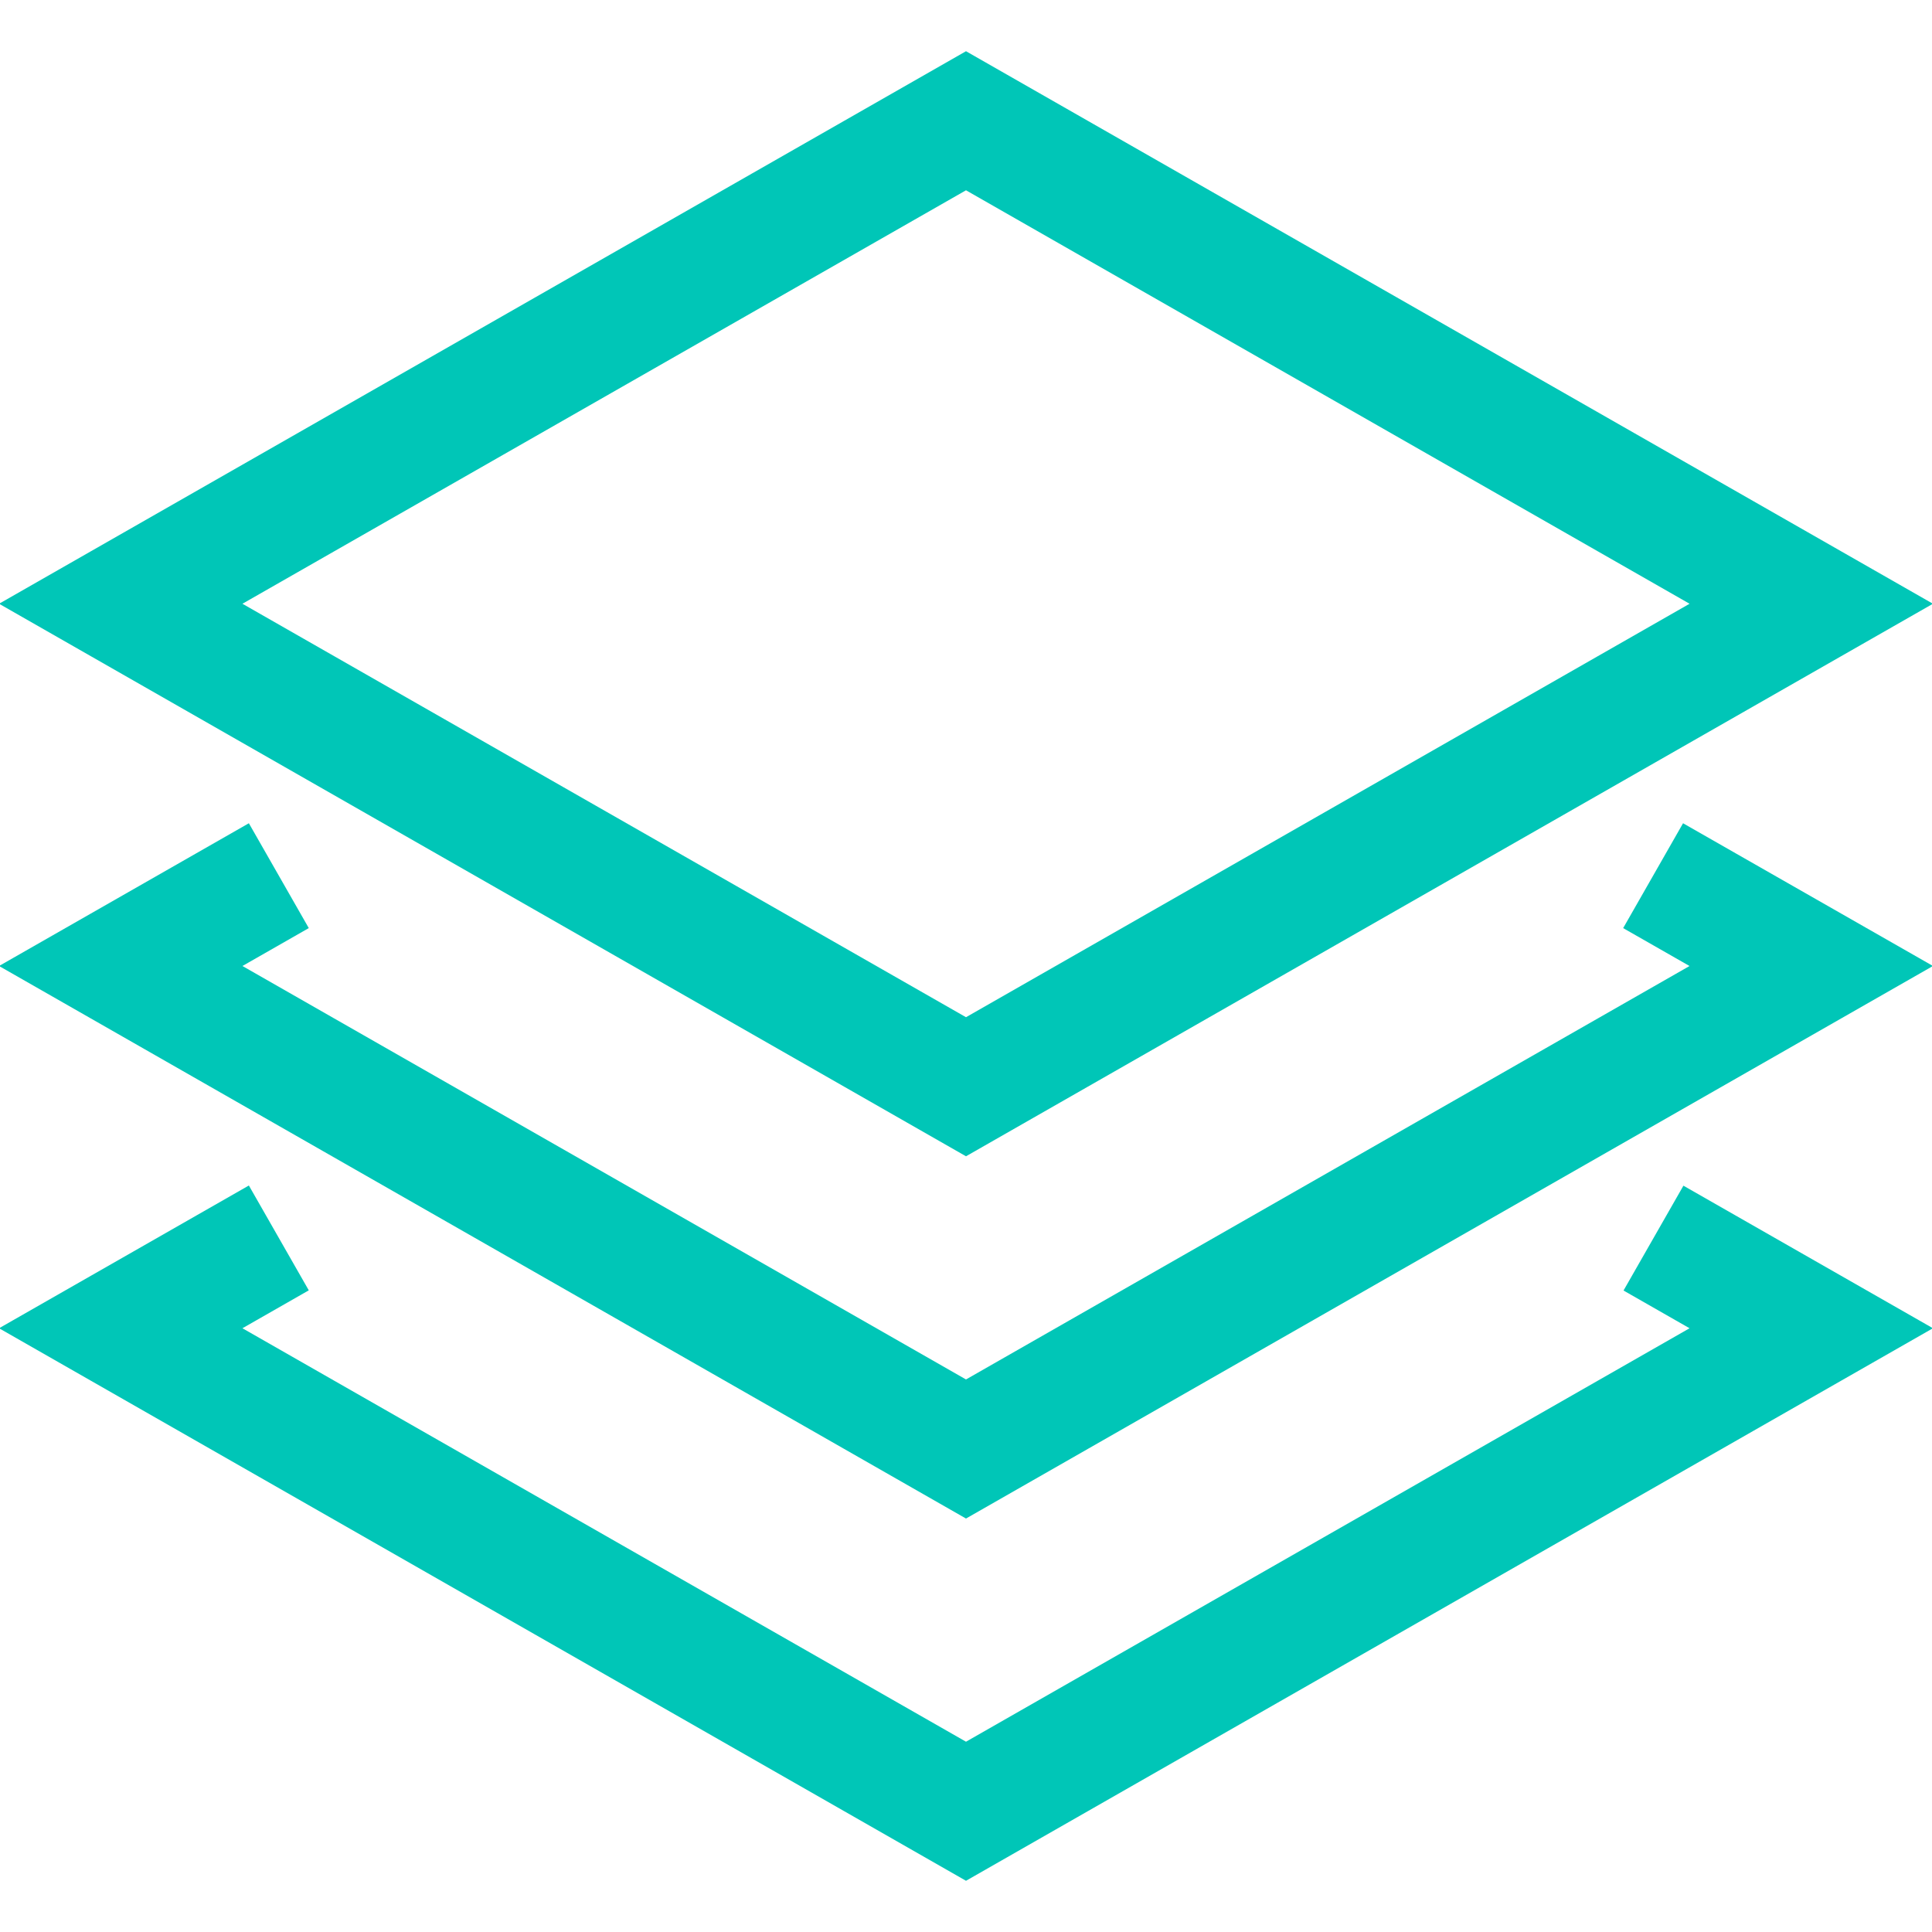
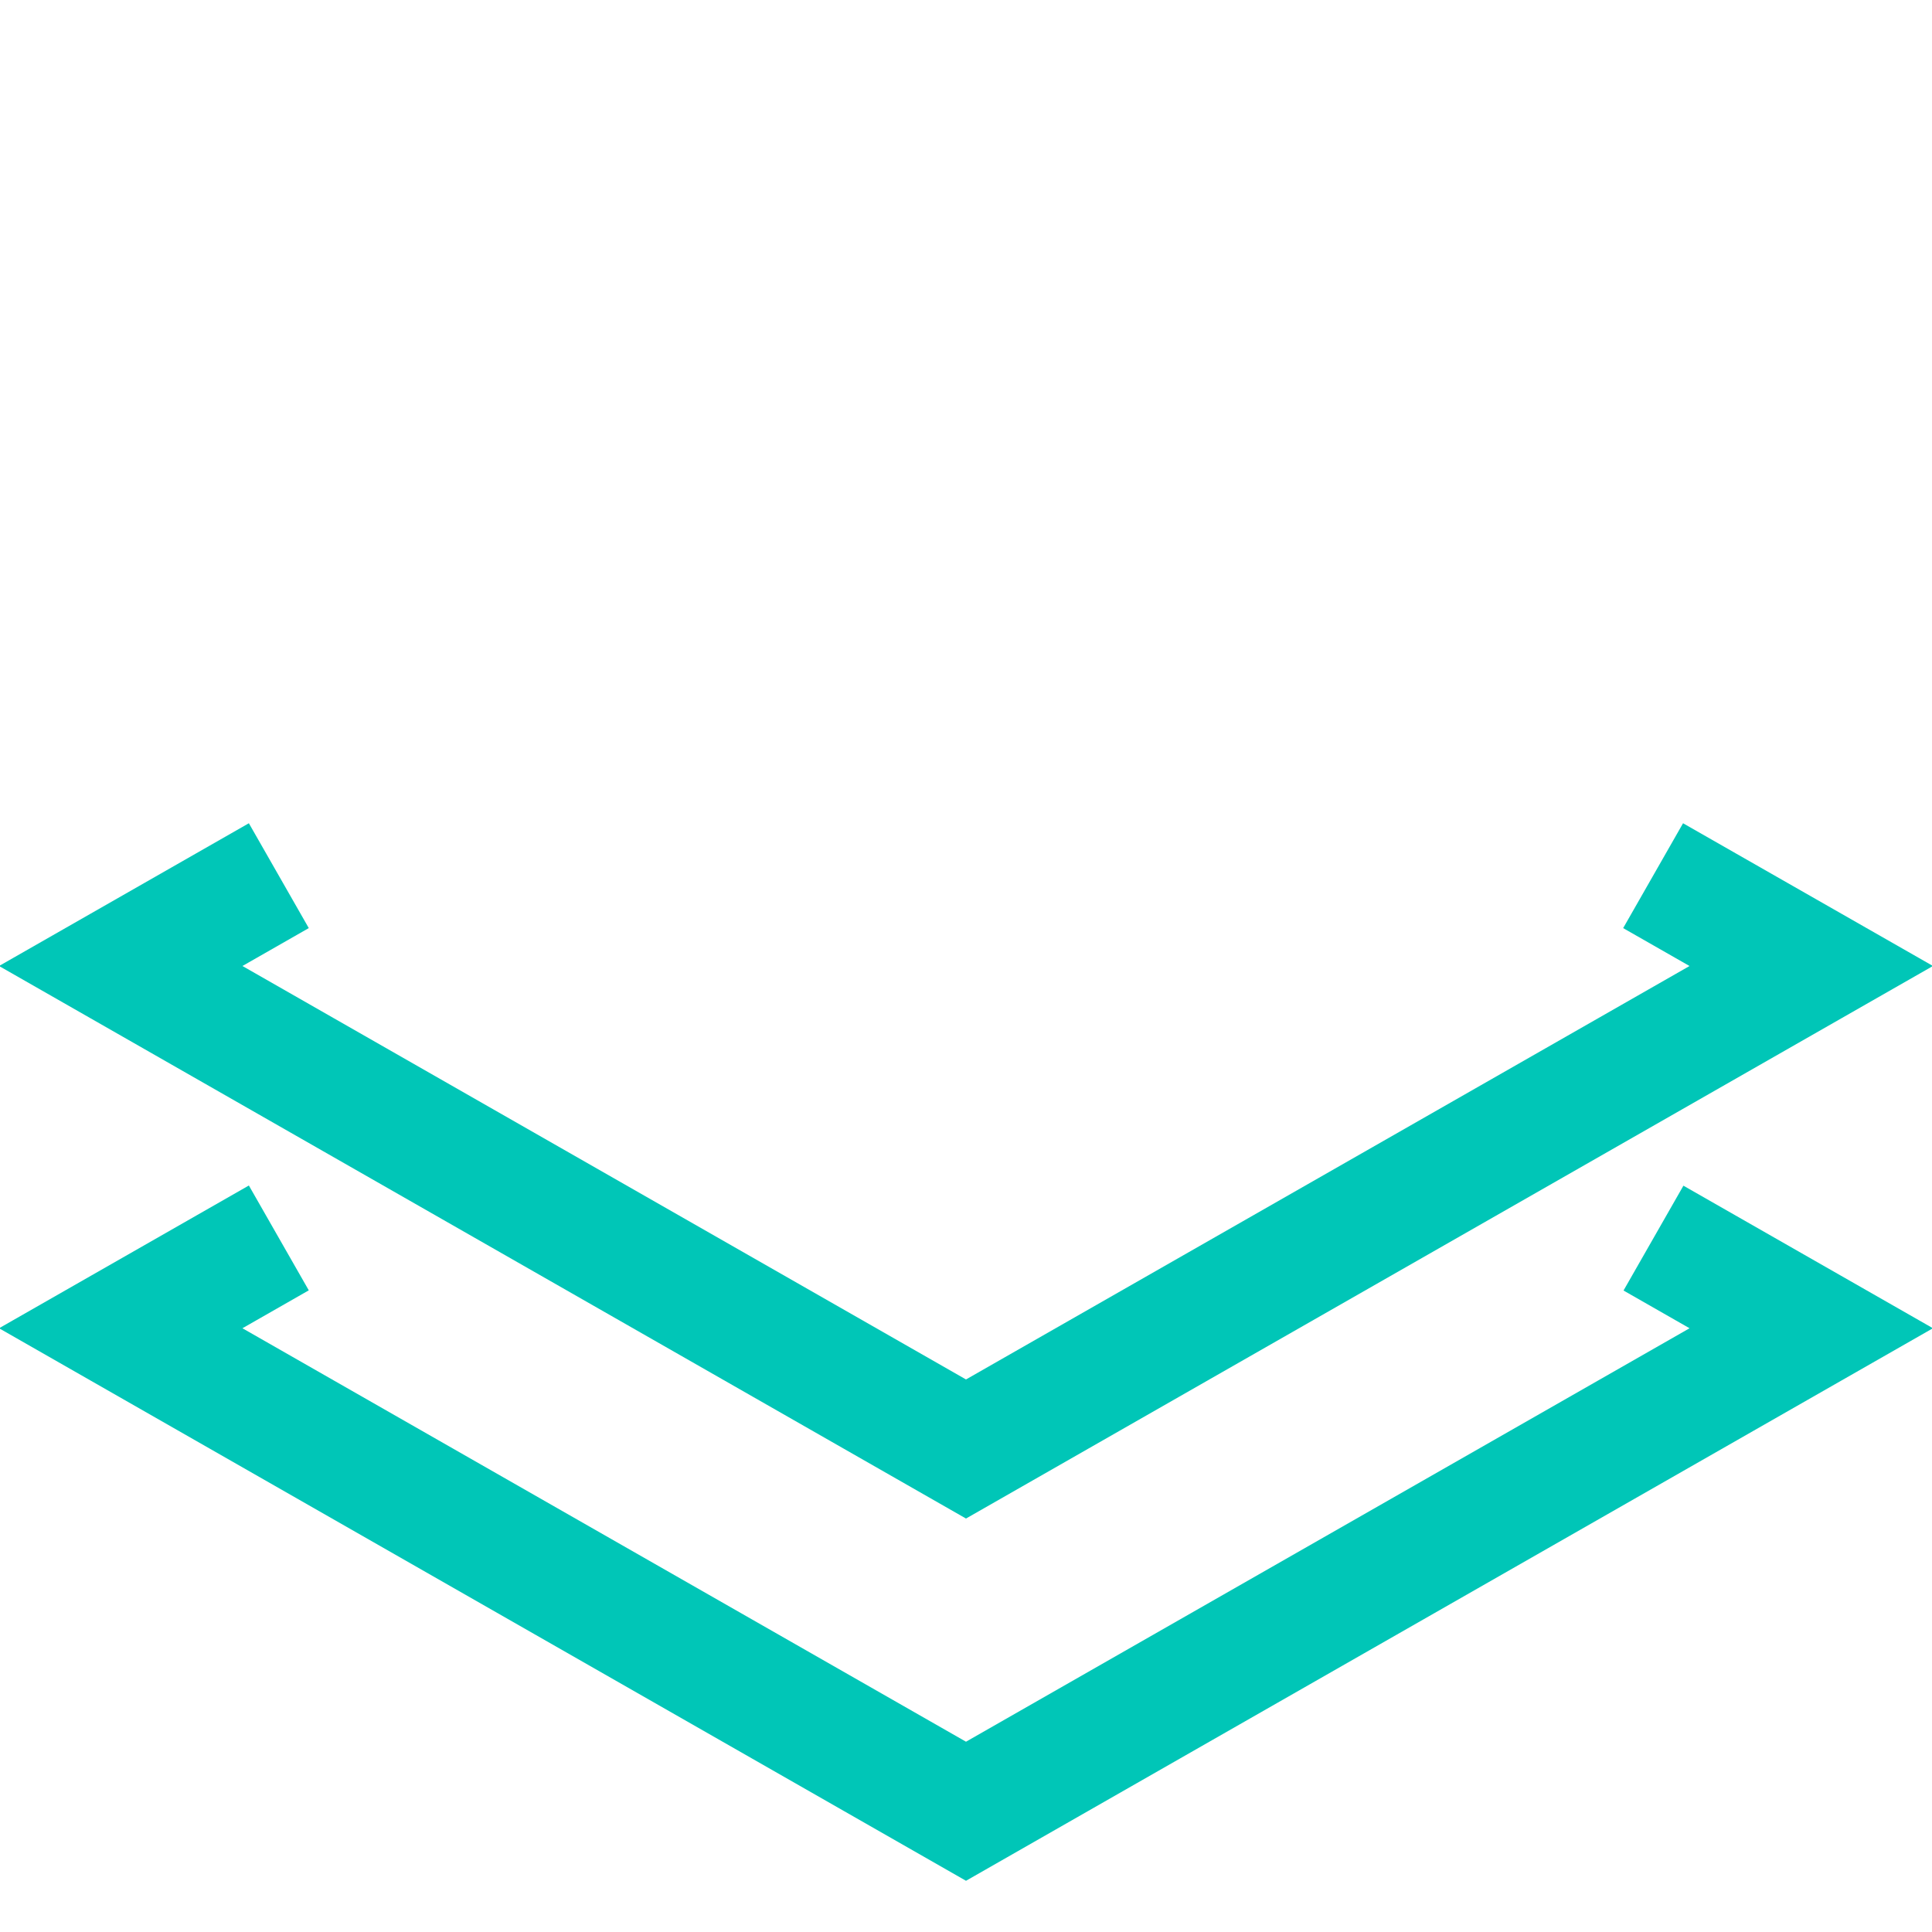
<svg xmlns="http://www.w3.org/2000/svg" viewBox="0 0 32 32" width="32" height="32">
  <title>Stack</title>
  <g class="nc-icon-wrapper" stroke-linecap="square" stroke-linejoin="miter" stroke-width="2" fill="#00d563" stroke="#00c6b7">
    <polyline data-color="color-2" fill="none" stroke-miterlimit="10" points=" 28.249,15 30,16 16,24 2,16 3.75,15 " />
    <polyline data-color="color-2" fill="none" stroke-miterlimit="10" points=" 28.255,21.003 30,22 16,30 2,22 3.75,21 " />
-     <polygon fill="none" stroke="#00c6b7" stroke-miterlimit="10" points="2,10 16,2 30,10 16,18 " />
  </g>
</svg>